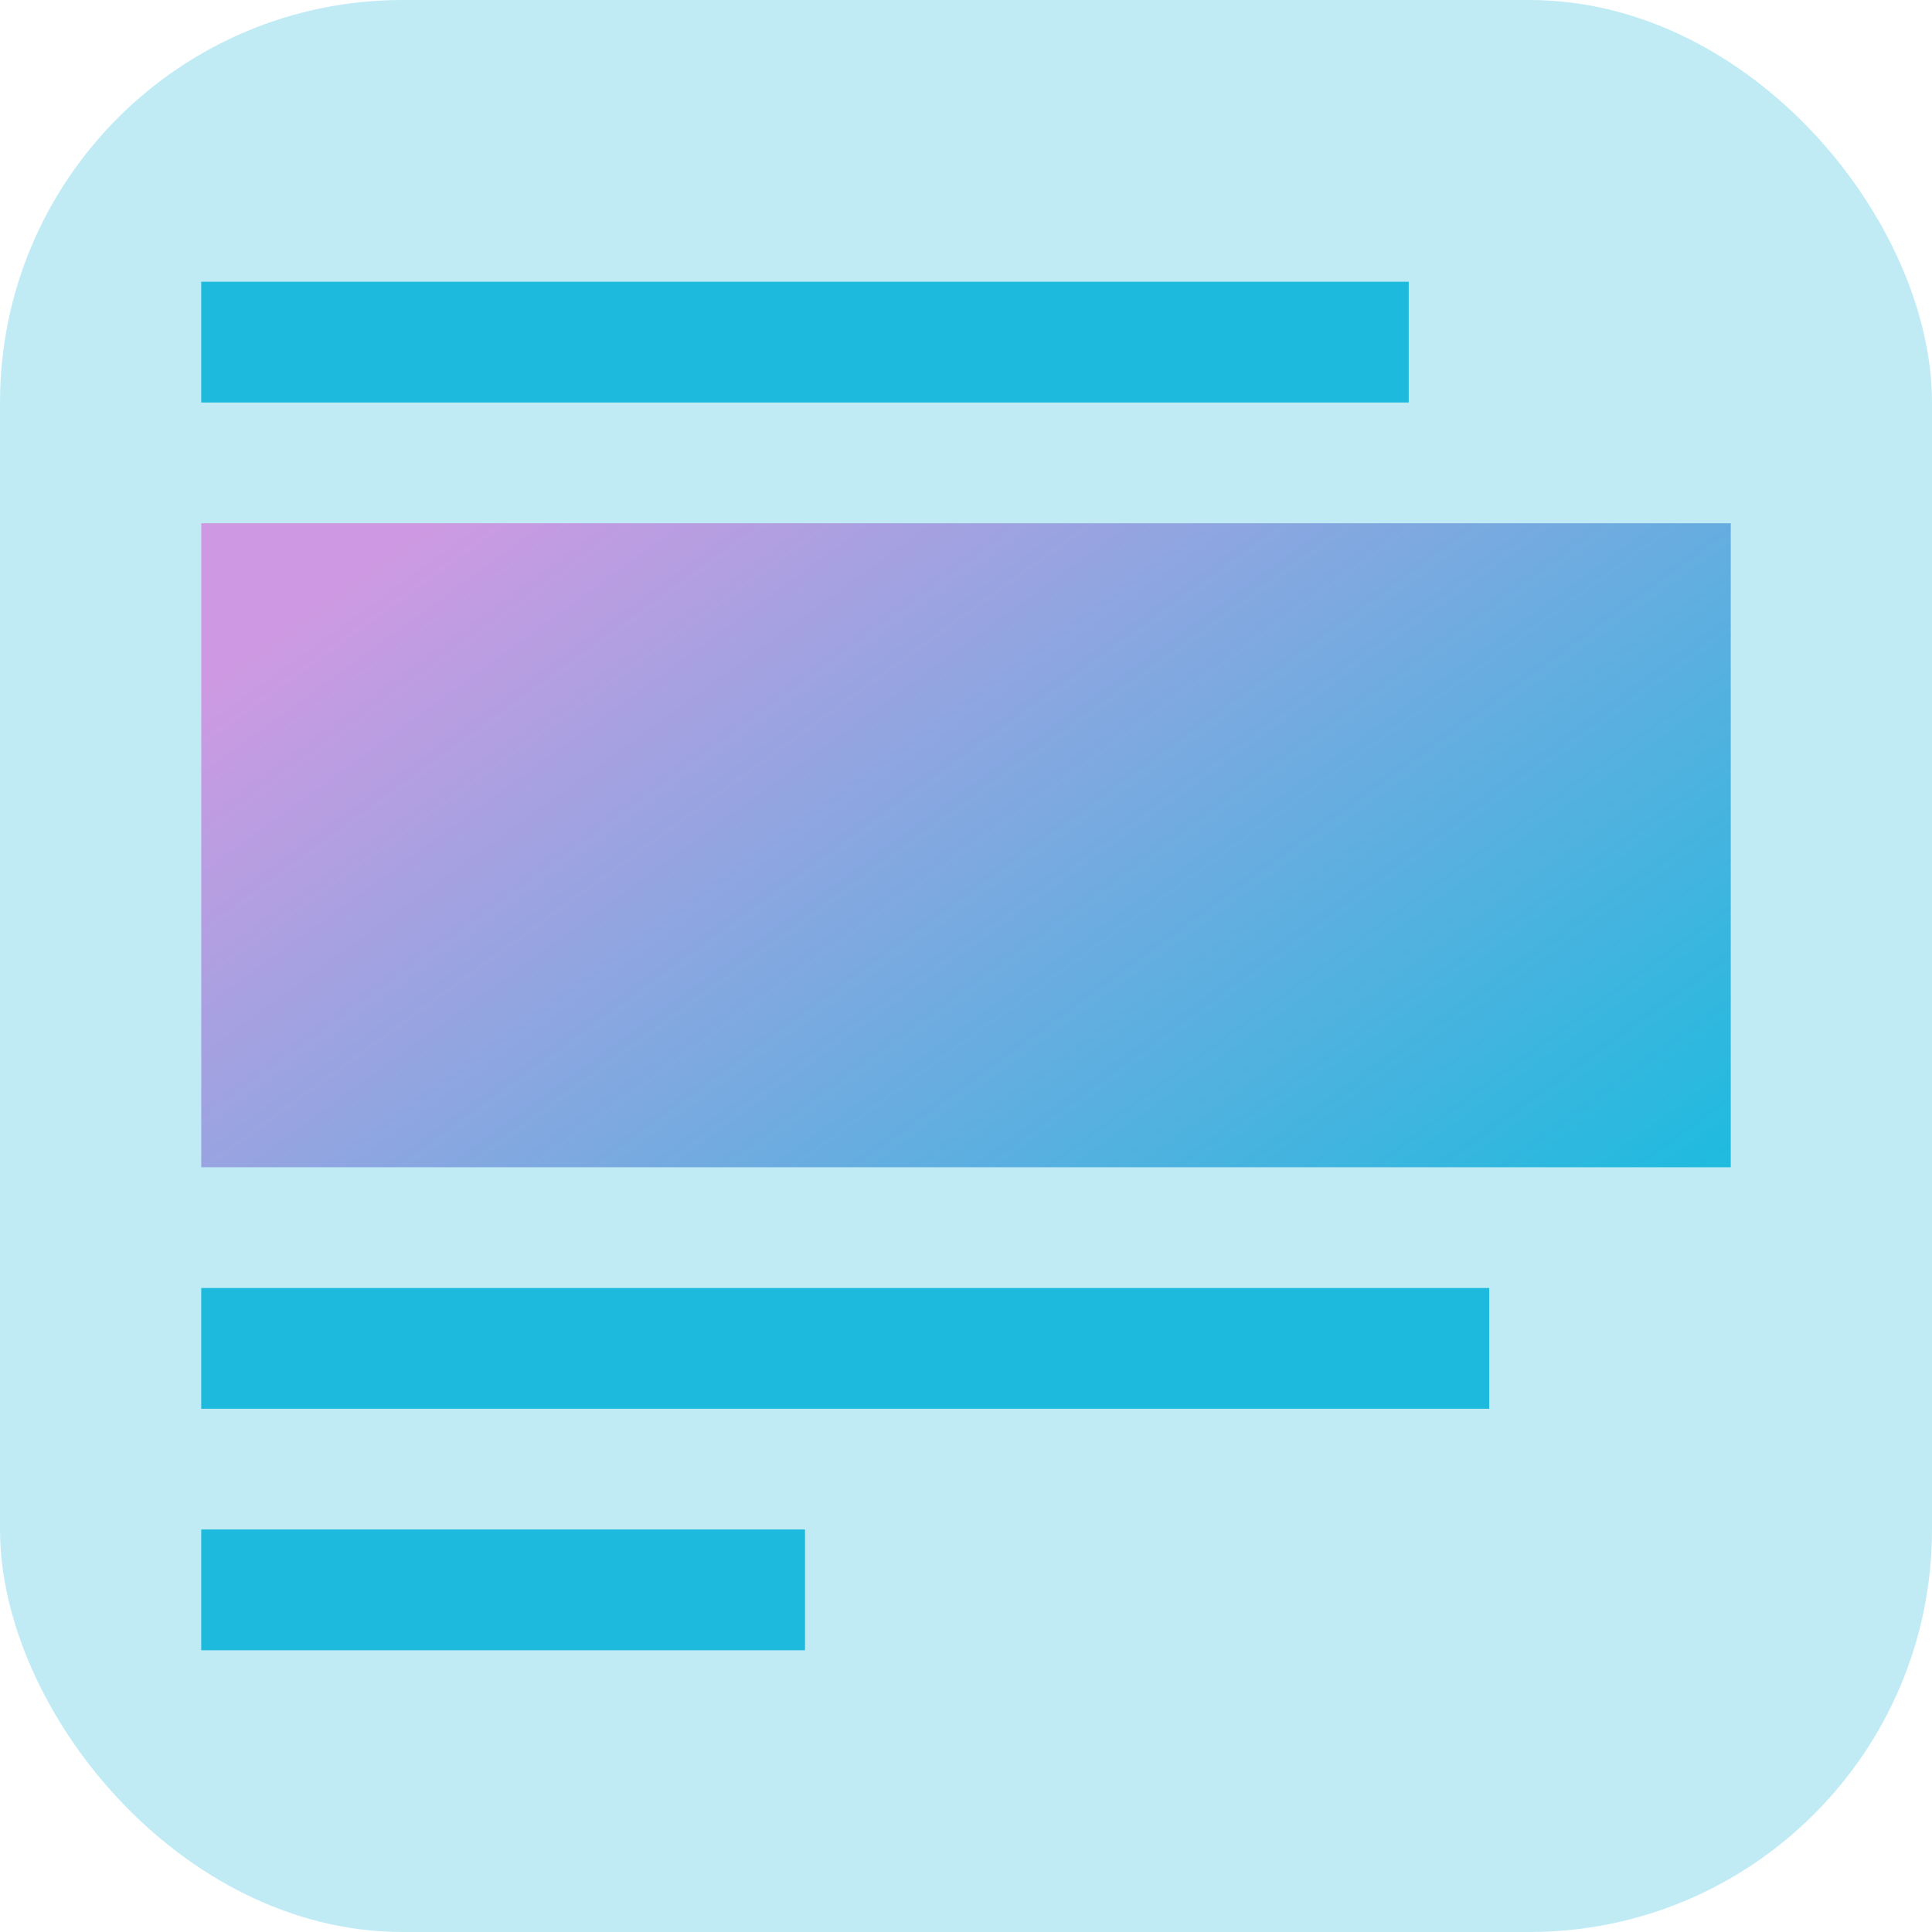
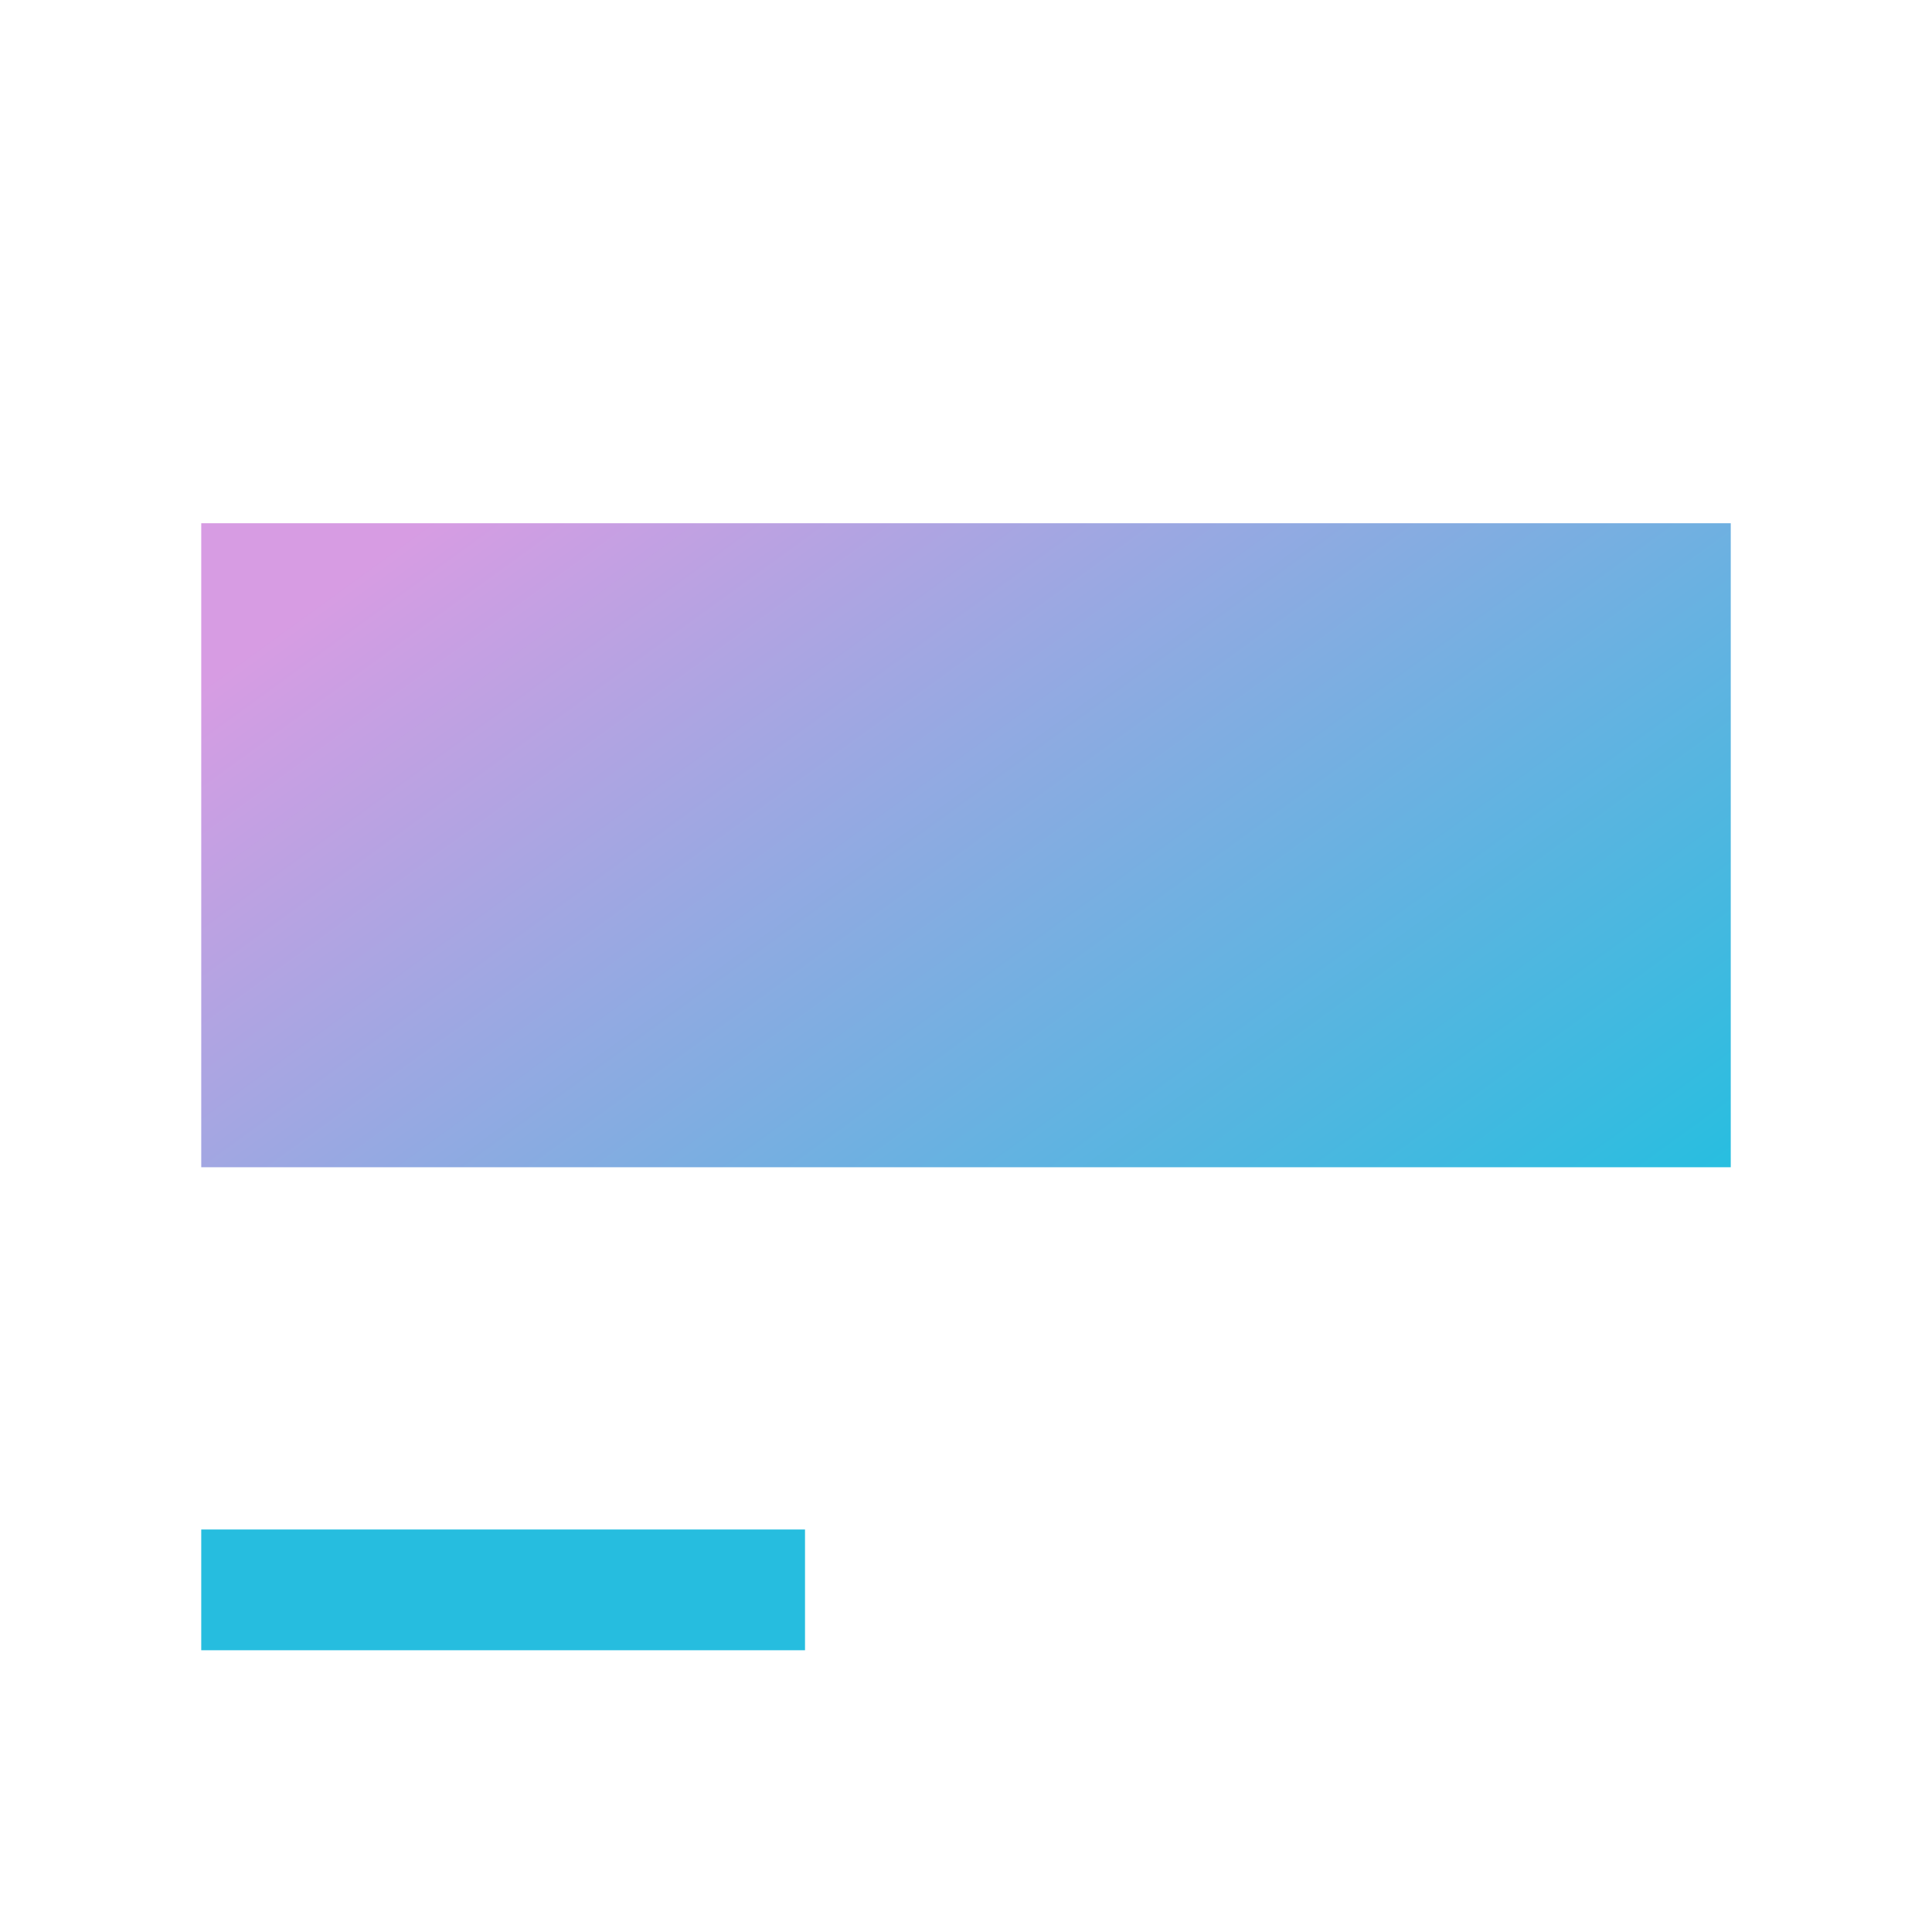
<svg xmlns="http://www.w3.org/2000/svg" width="48" height="48" viewBox="0 0 48 48" fill="none">
-   <rect opacity="0.25" width="48" height="48" rx="10" fill="#04B3DA" />
-   <rect opacity="0.86" x="5" y="7" width="30" height="3" fill="#04B3DA" />
-   <rect opacity="0.86" x="5" y="32" width="32" height="3" fill="#04B3DA" />
  <rect opacity="0.86" x="5" y="38" width="15" height="3" fill="#04B3DA" />
  <rect opacity="0.86" x="5" y="13" width="38" height="16" fill="url(#paint0_linear)" />
  <defs>
    <linearGradient id="paint0_linear" x1="5" y1="13" x2="25.732" y2="41.543" gradientUnits="userSpaceOnUse">
      <stop offset="0.094" stop-color="#D08CDE" />
      <stop offset="1" stop-color="#04B3DA" />
    </linearGradient>
  </defs>
</svg>